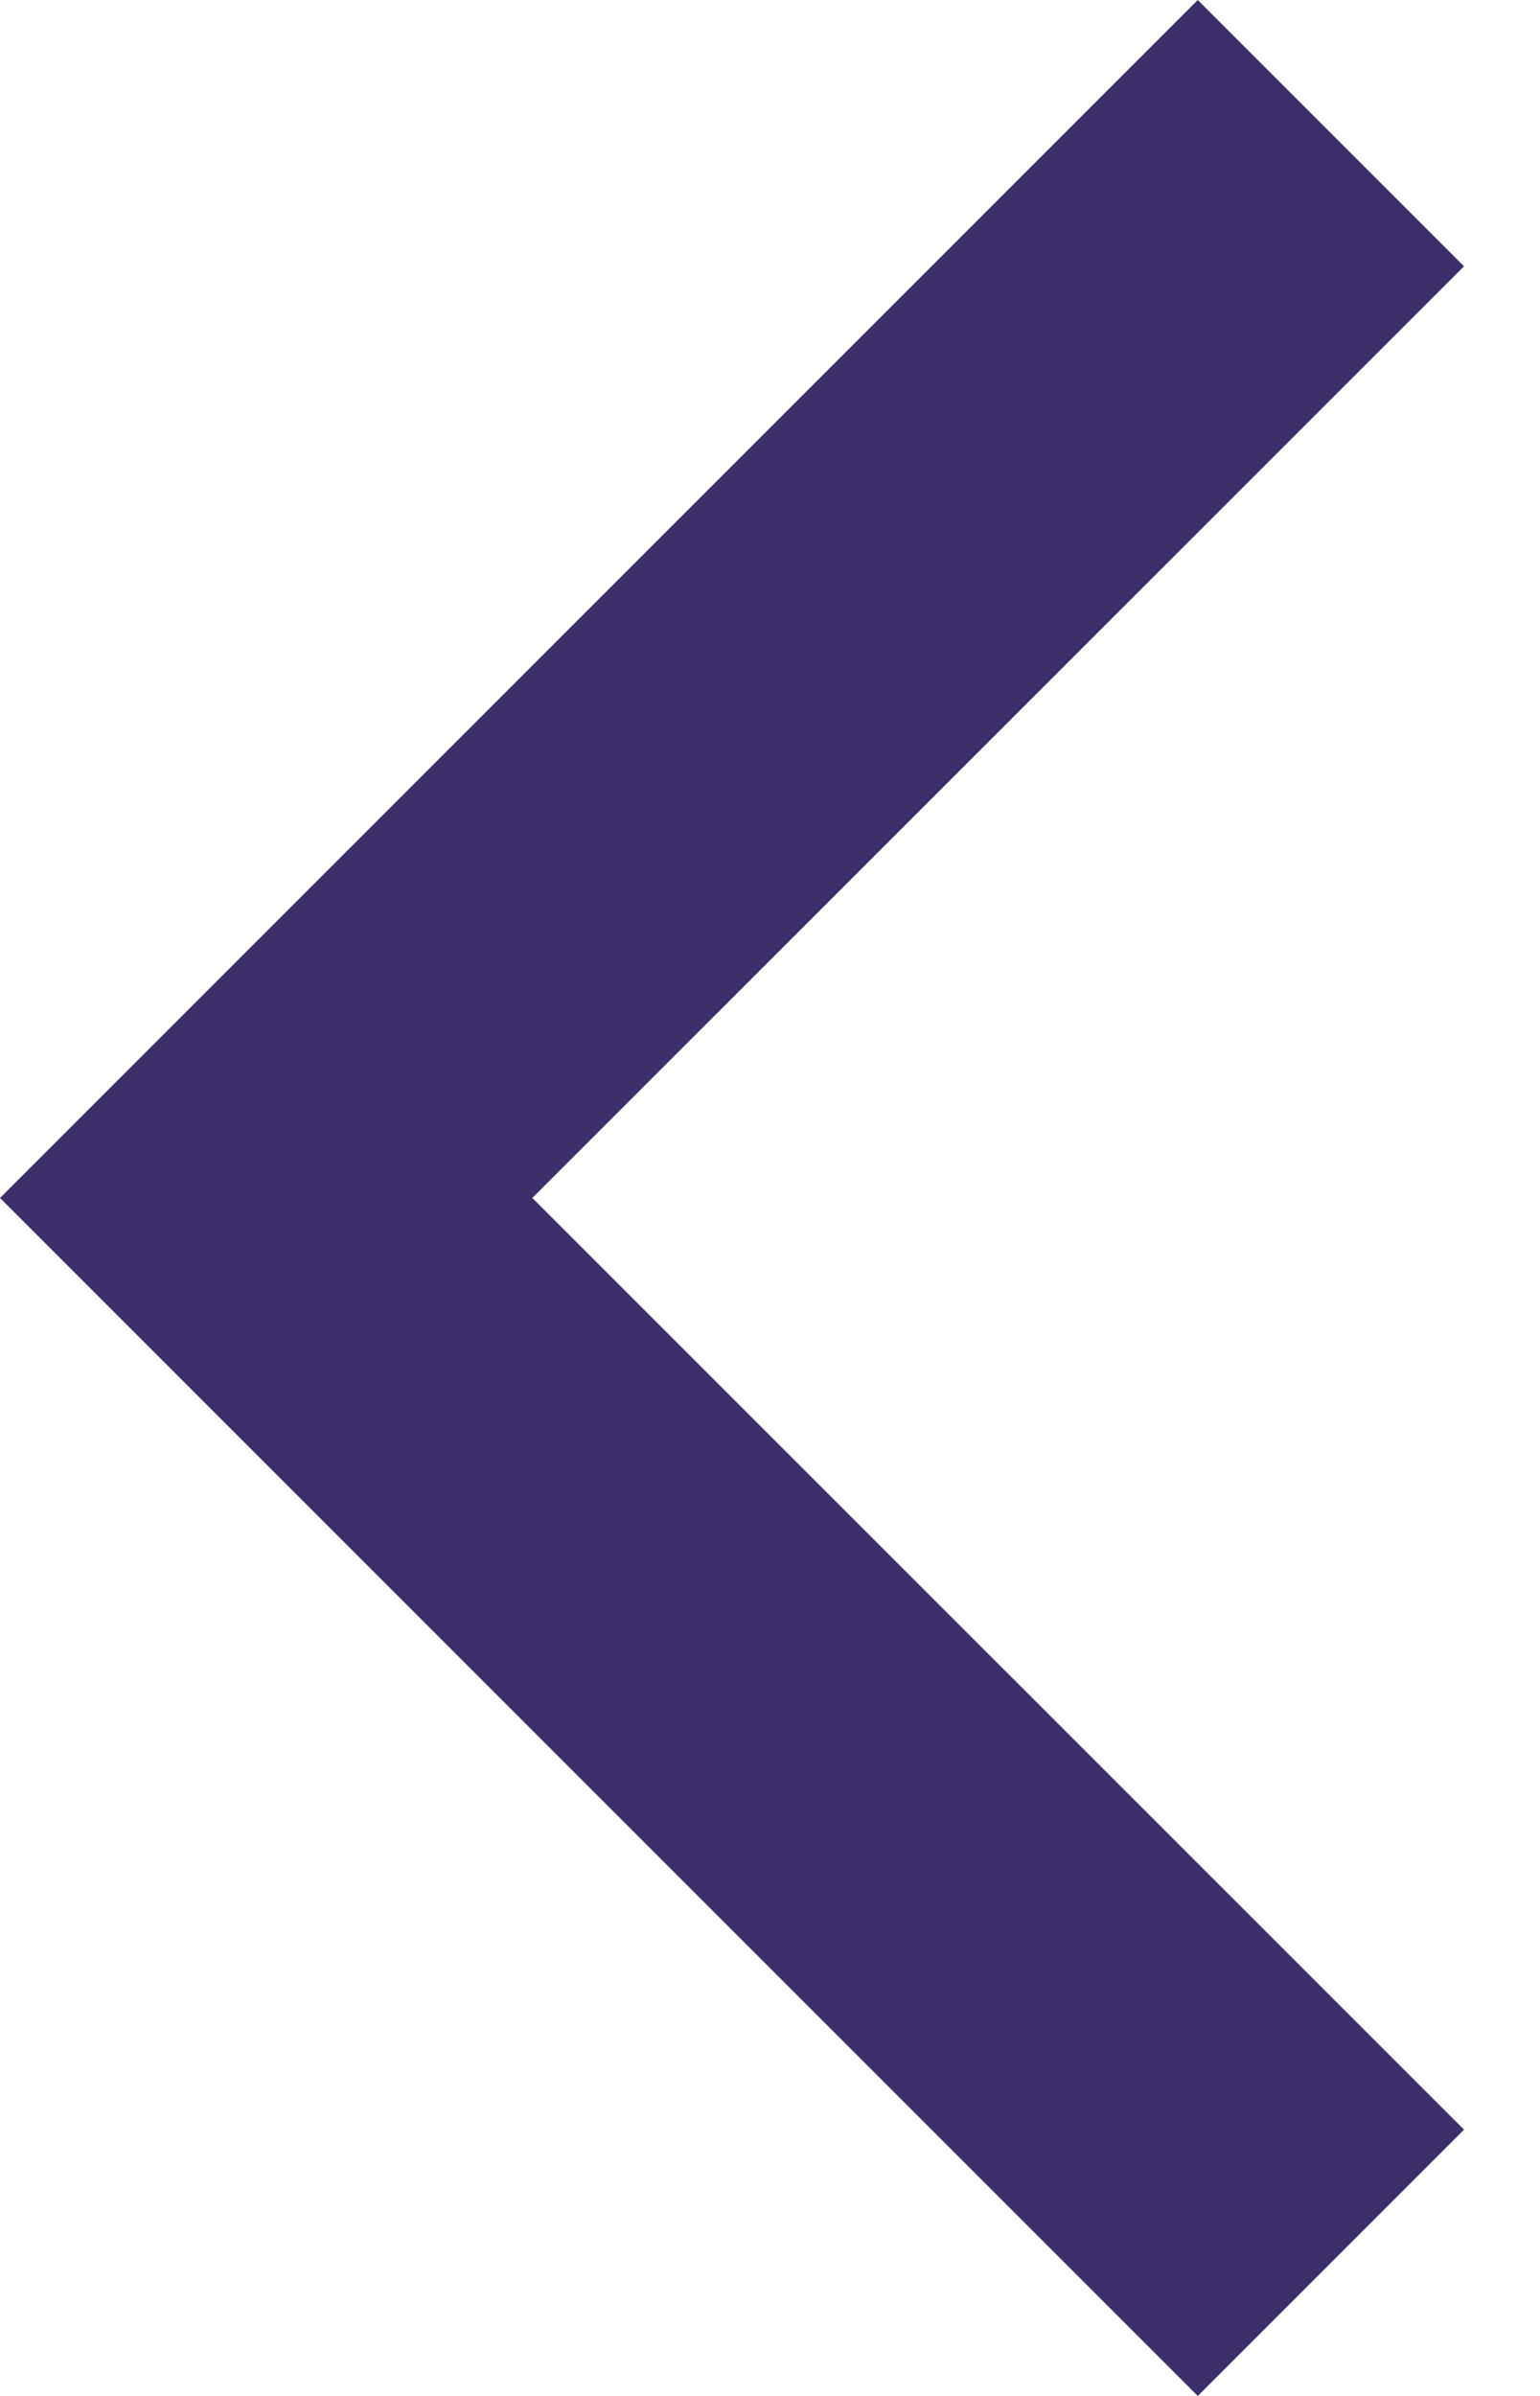
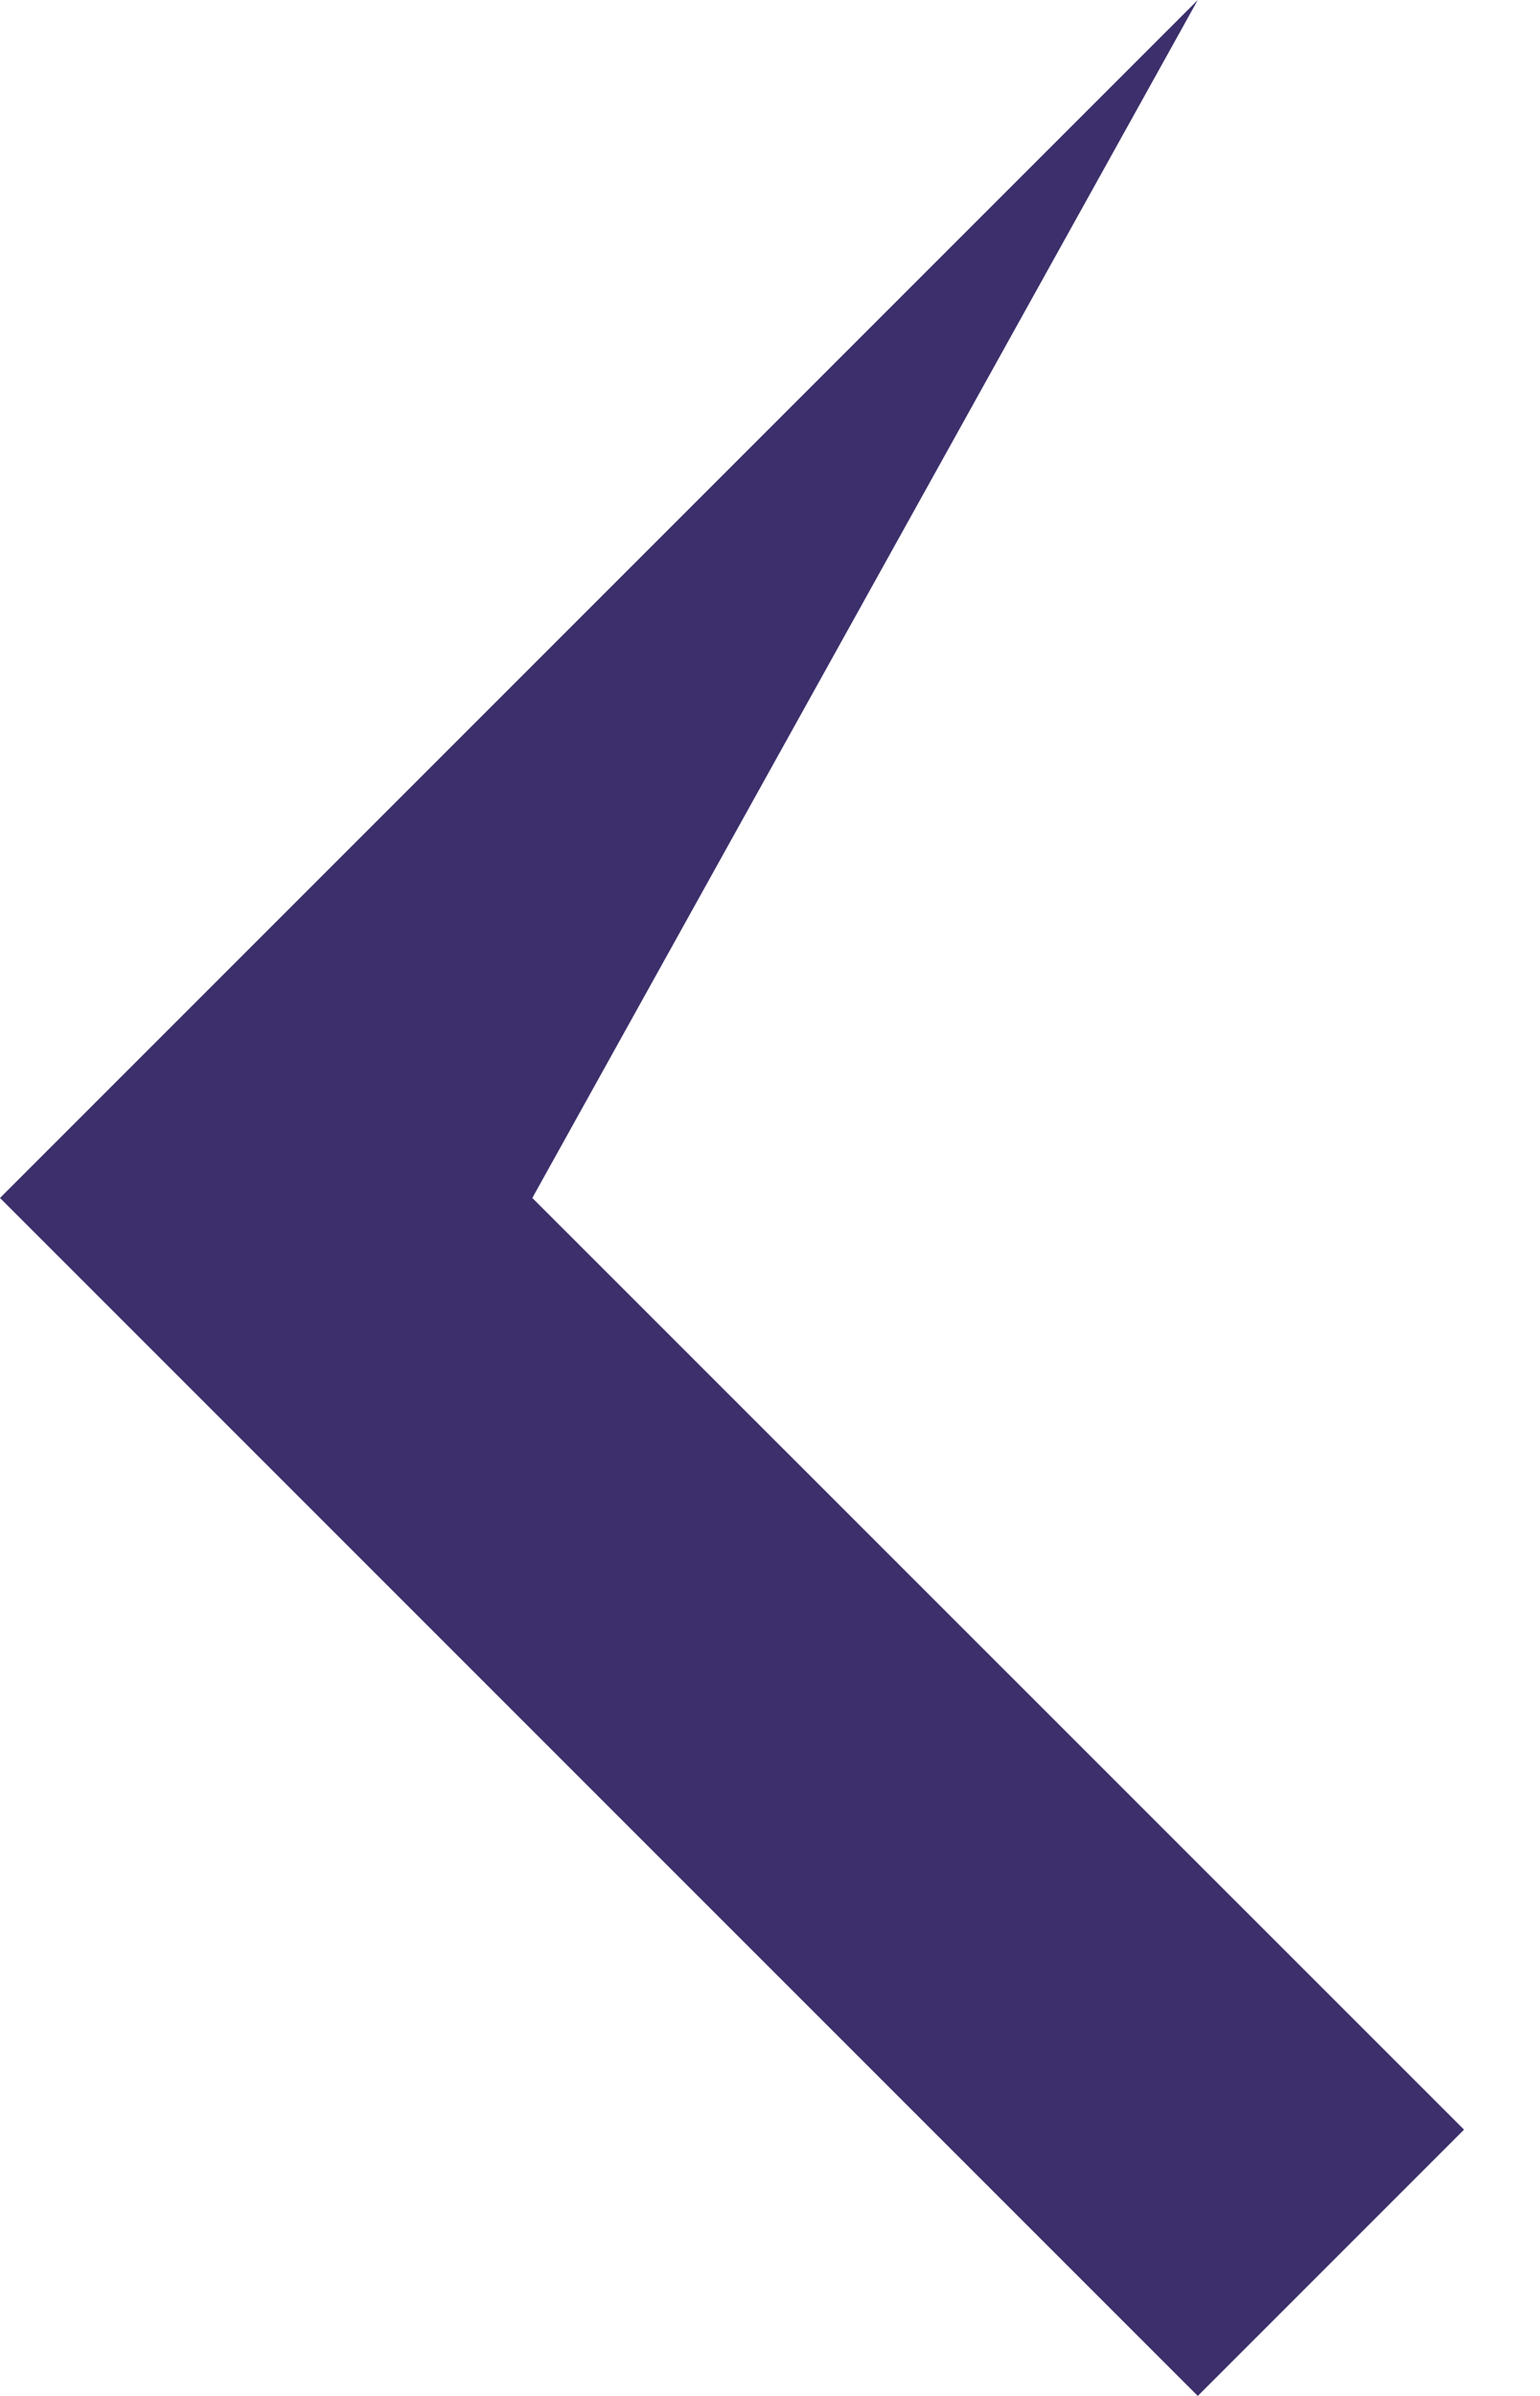
<svg xmlns="http://www.w3.org/2000/svg" fill="none" height="100%" overflow="visible" preserveAspectRatio="none" style="display: block;" viewBox="0 0 9 14" width="100%">
-   <path d="M3.111 7L8.556 12.444L7 14L0 7L7 0L8.556 1.556L3.111 7Z" fill="#3C2F6B" id="Vector" />
+   <path d="M3.111 7L8.556 12.444L7 14L0 7L7 0L3.111 7Z" fill="#3C2F6B" id="Vector" />
</svg>